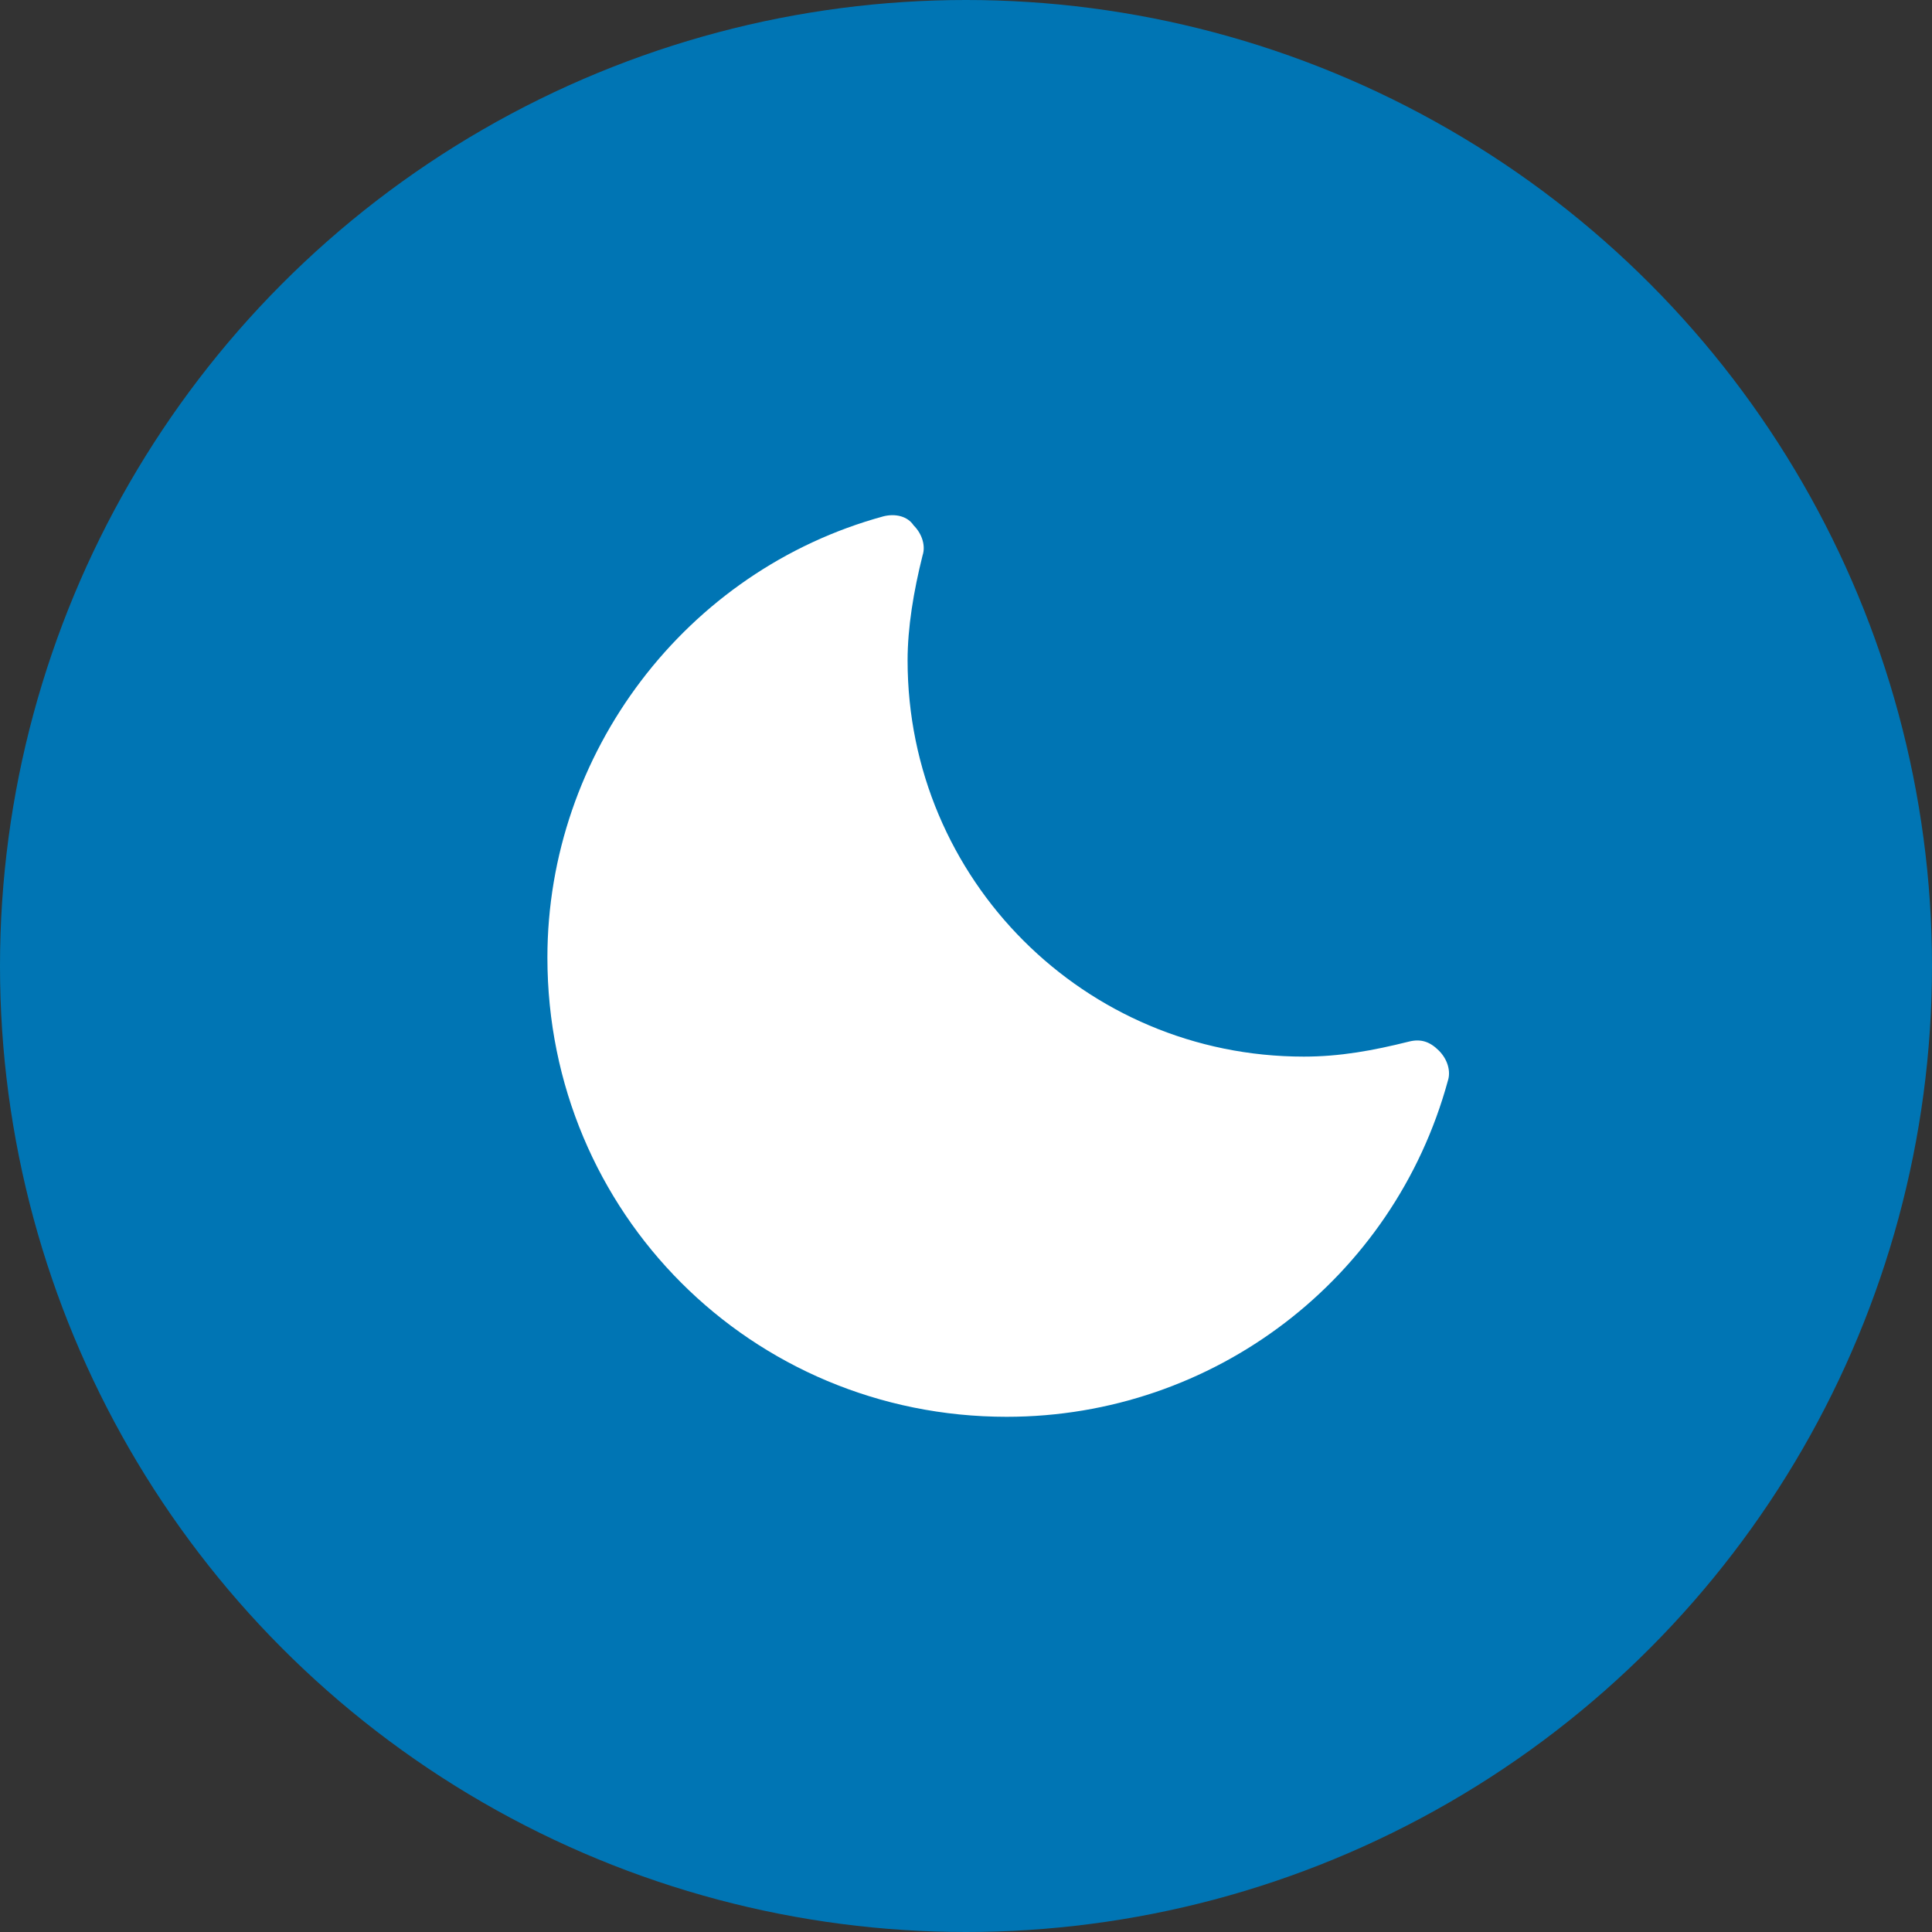
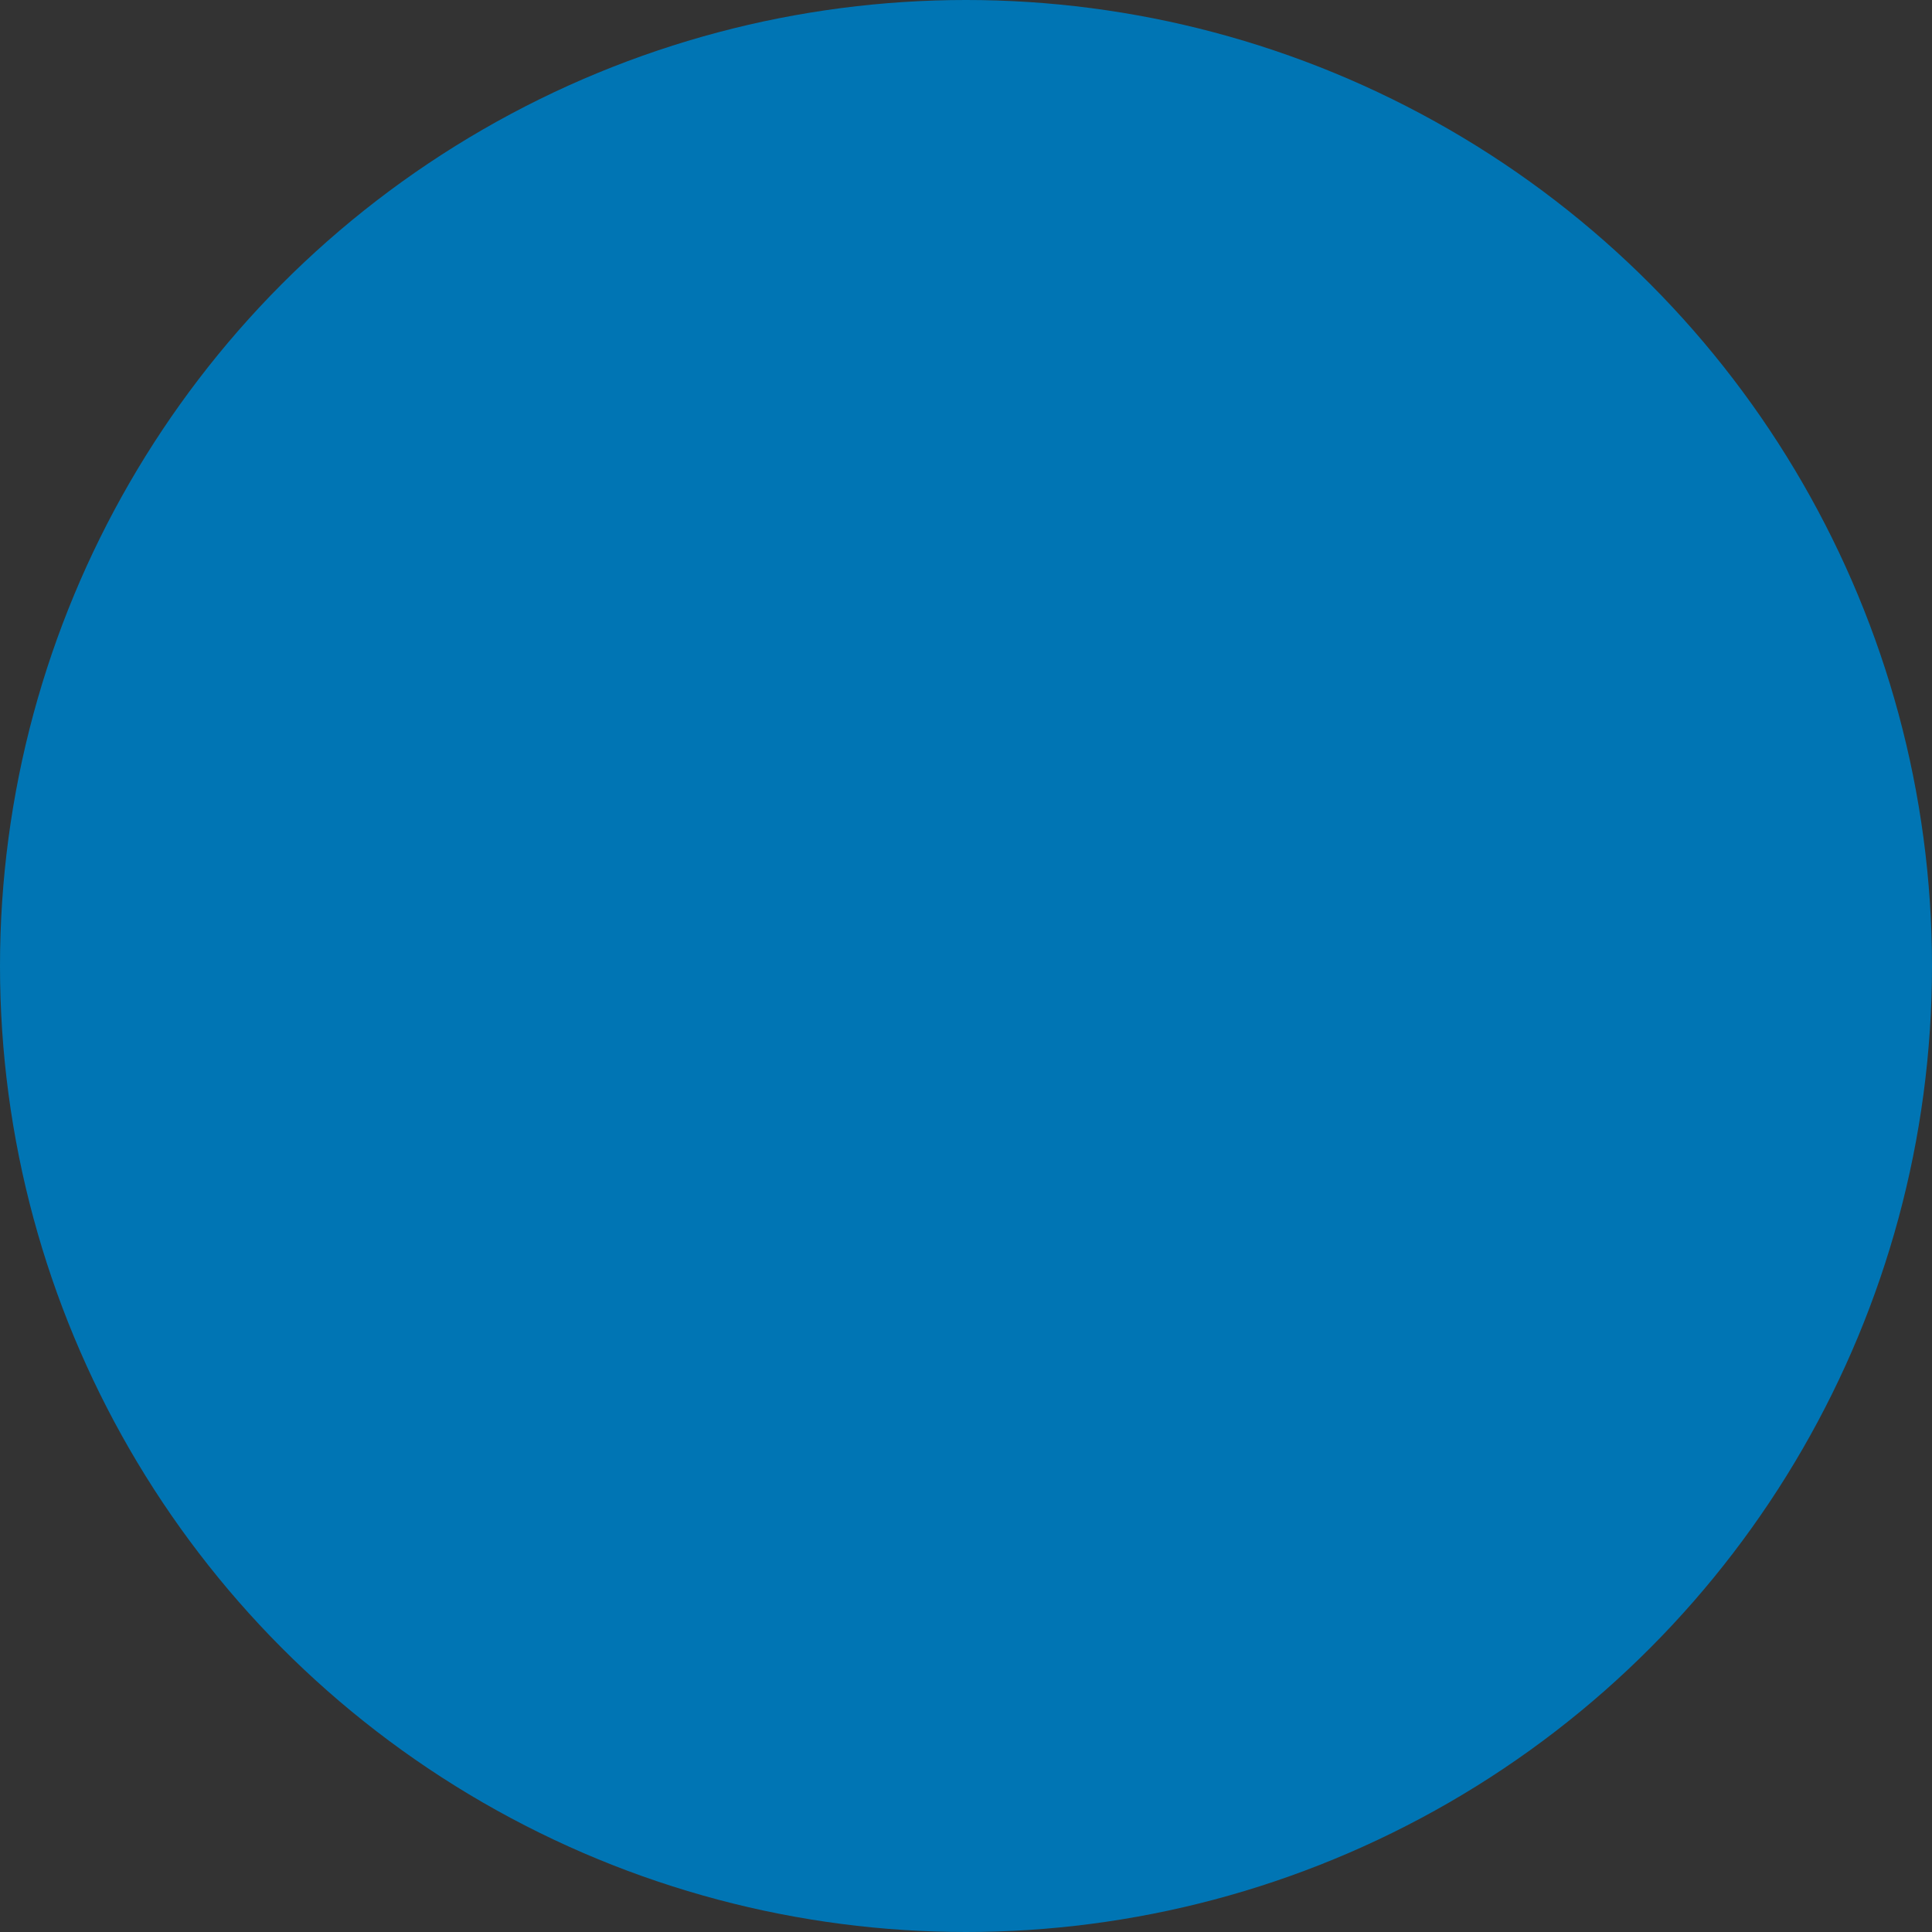
<svg xmlns="http://www.w3.org/2000/svg" width="30px" height="30px" viewBox="0 0 30 30" version="1.1">
  <rect x="0" y="0" width="30" height="30" fill="#333333" stroke="none" />
  <title>Group 46</title>
  <g id="Page-1" stroke="none" stroke-width="1" fill="none" fill-rule="evenodd">
    <g id="Infos-pratique" transform="translate(-313, -1163)">
      <g id="Group-46" transform="translate(313, 1163)">
        <circle id="Oval" fill="#0075B4" cx="15" cy="15" r="15" />
-         <path d="M21.877,16.174 C21.317,16.314 20.805,16.407 20.245,16.407 C16.843,16.407 14.093,13.657 14.093,10.255 C14.093,9.742 14.186,9.183 14.326,8.623 C14.373,8.484 14.326,8.297 14.186,8.157 C14.093,8.017 13.907,7.971 13.72,8.017 C10.644,8.856 8.5,11.7 8.5,14.869 C8.5,18.831 11.669,22 15.631,22 C18.847,22 21.644,19.856 22.483,16.78 C22.529,16.64 22.483,16.454 22.343,16.314 C22.203,16.174 22.063,16.127 21.877,16.174 Z" id="Path" fill="#FFFFFF" fill-rule="nonzero" />
      </g>
    </g>
  </g>
</svg>